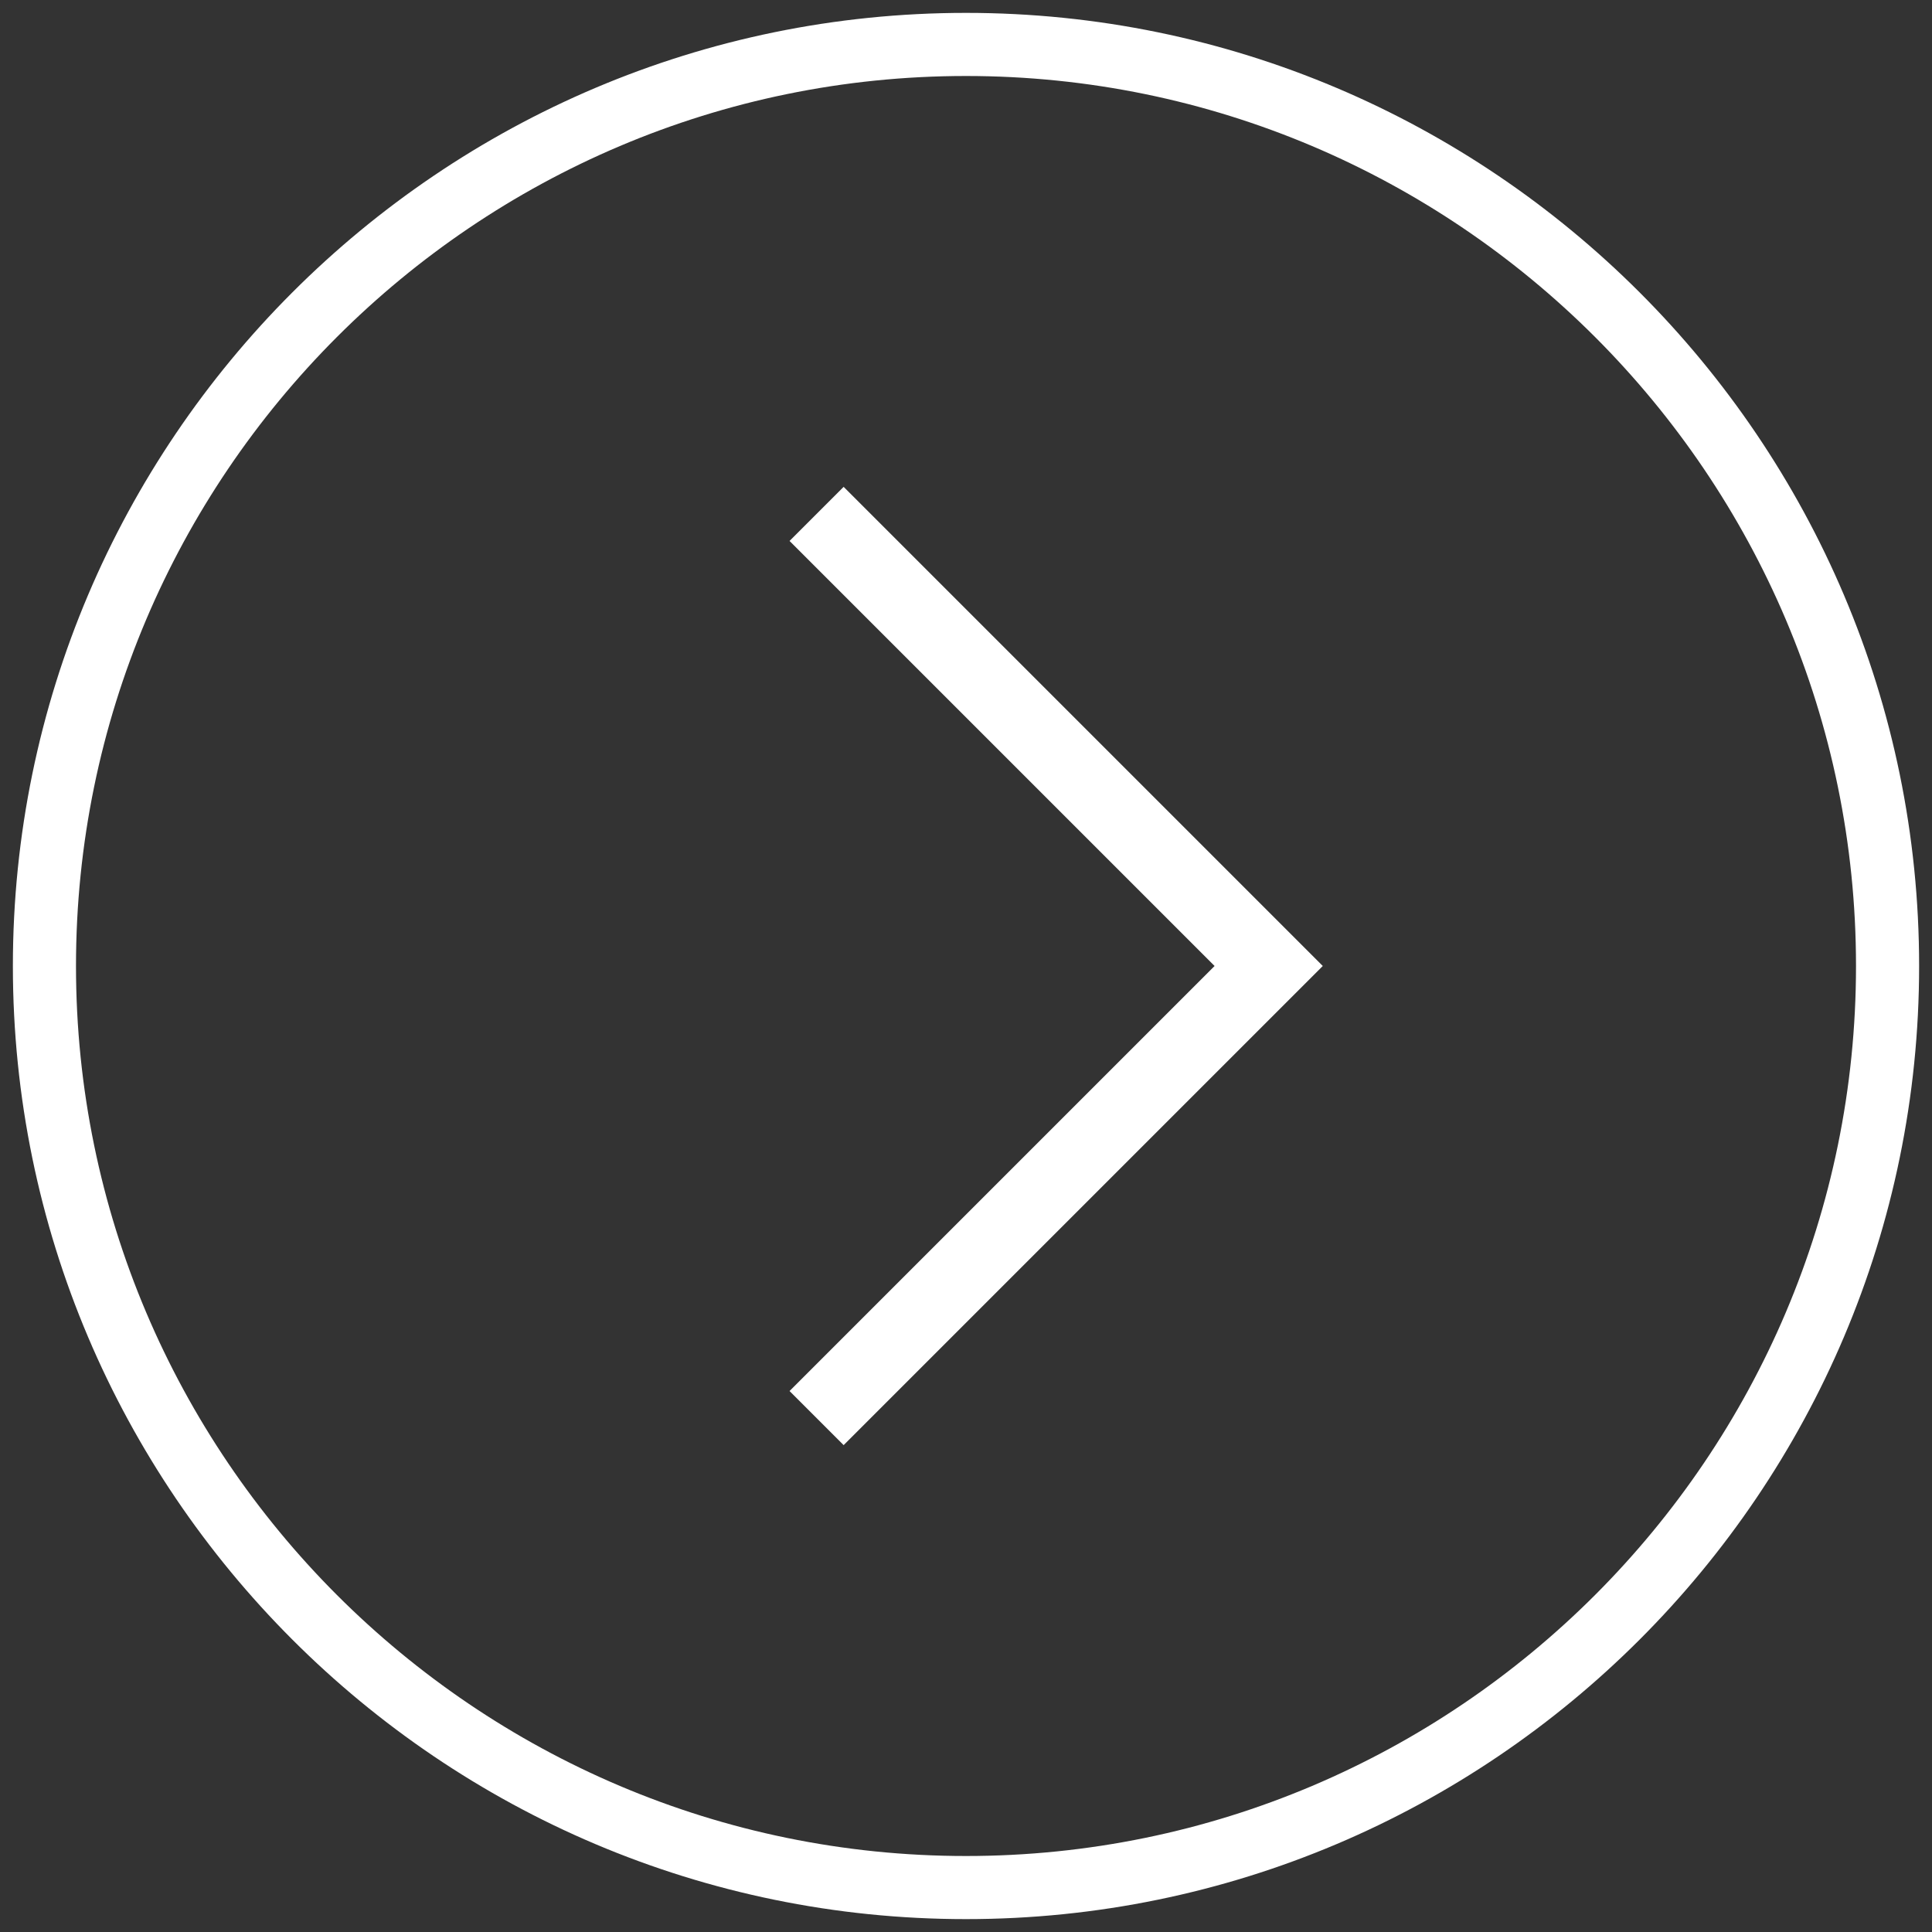
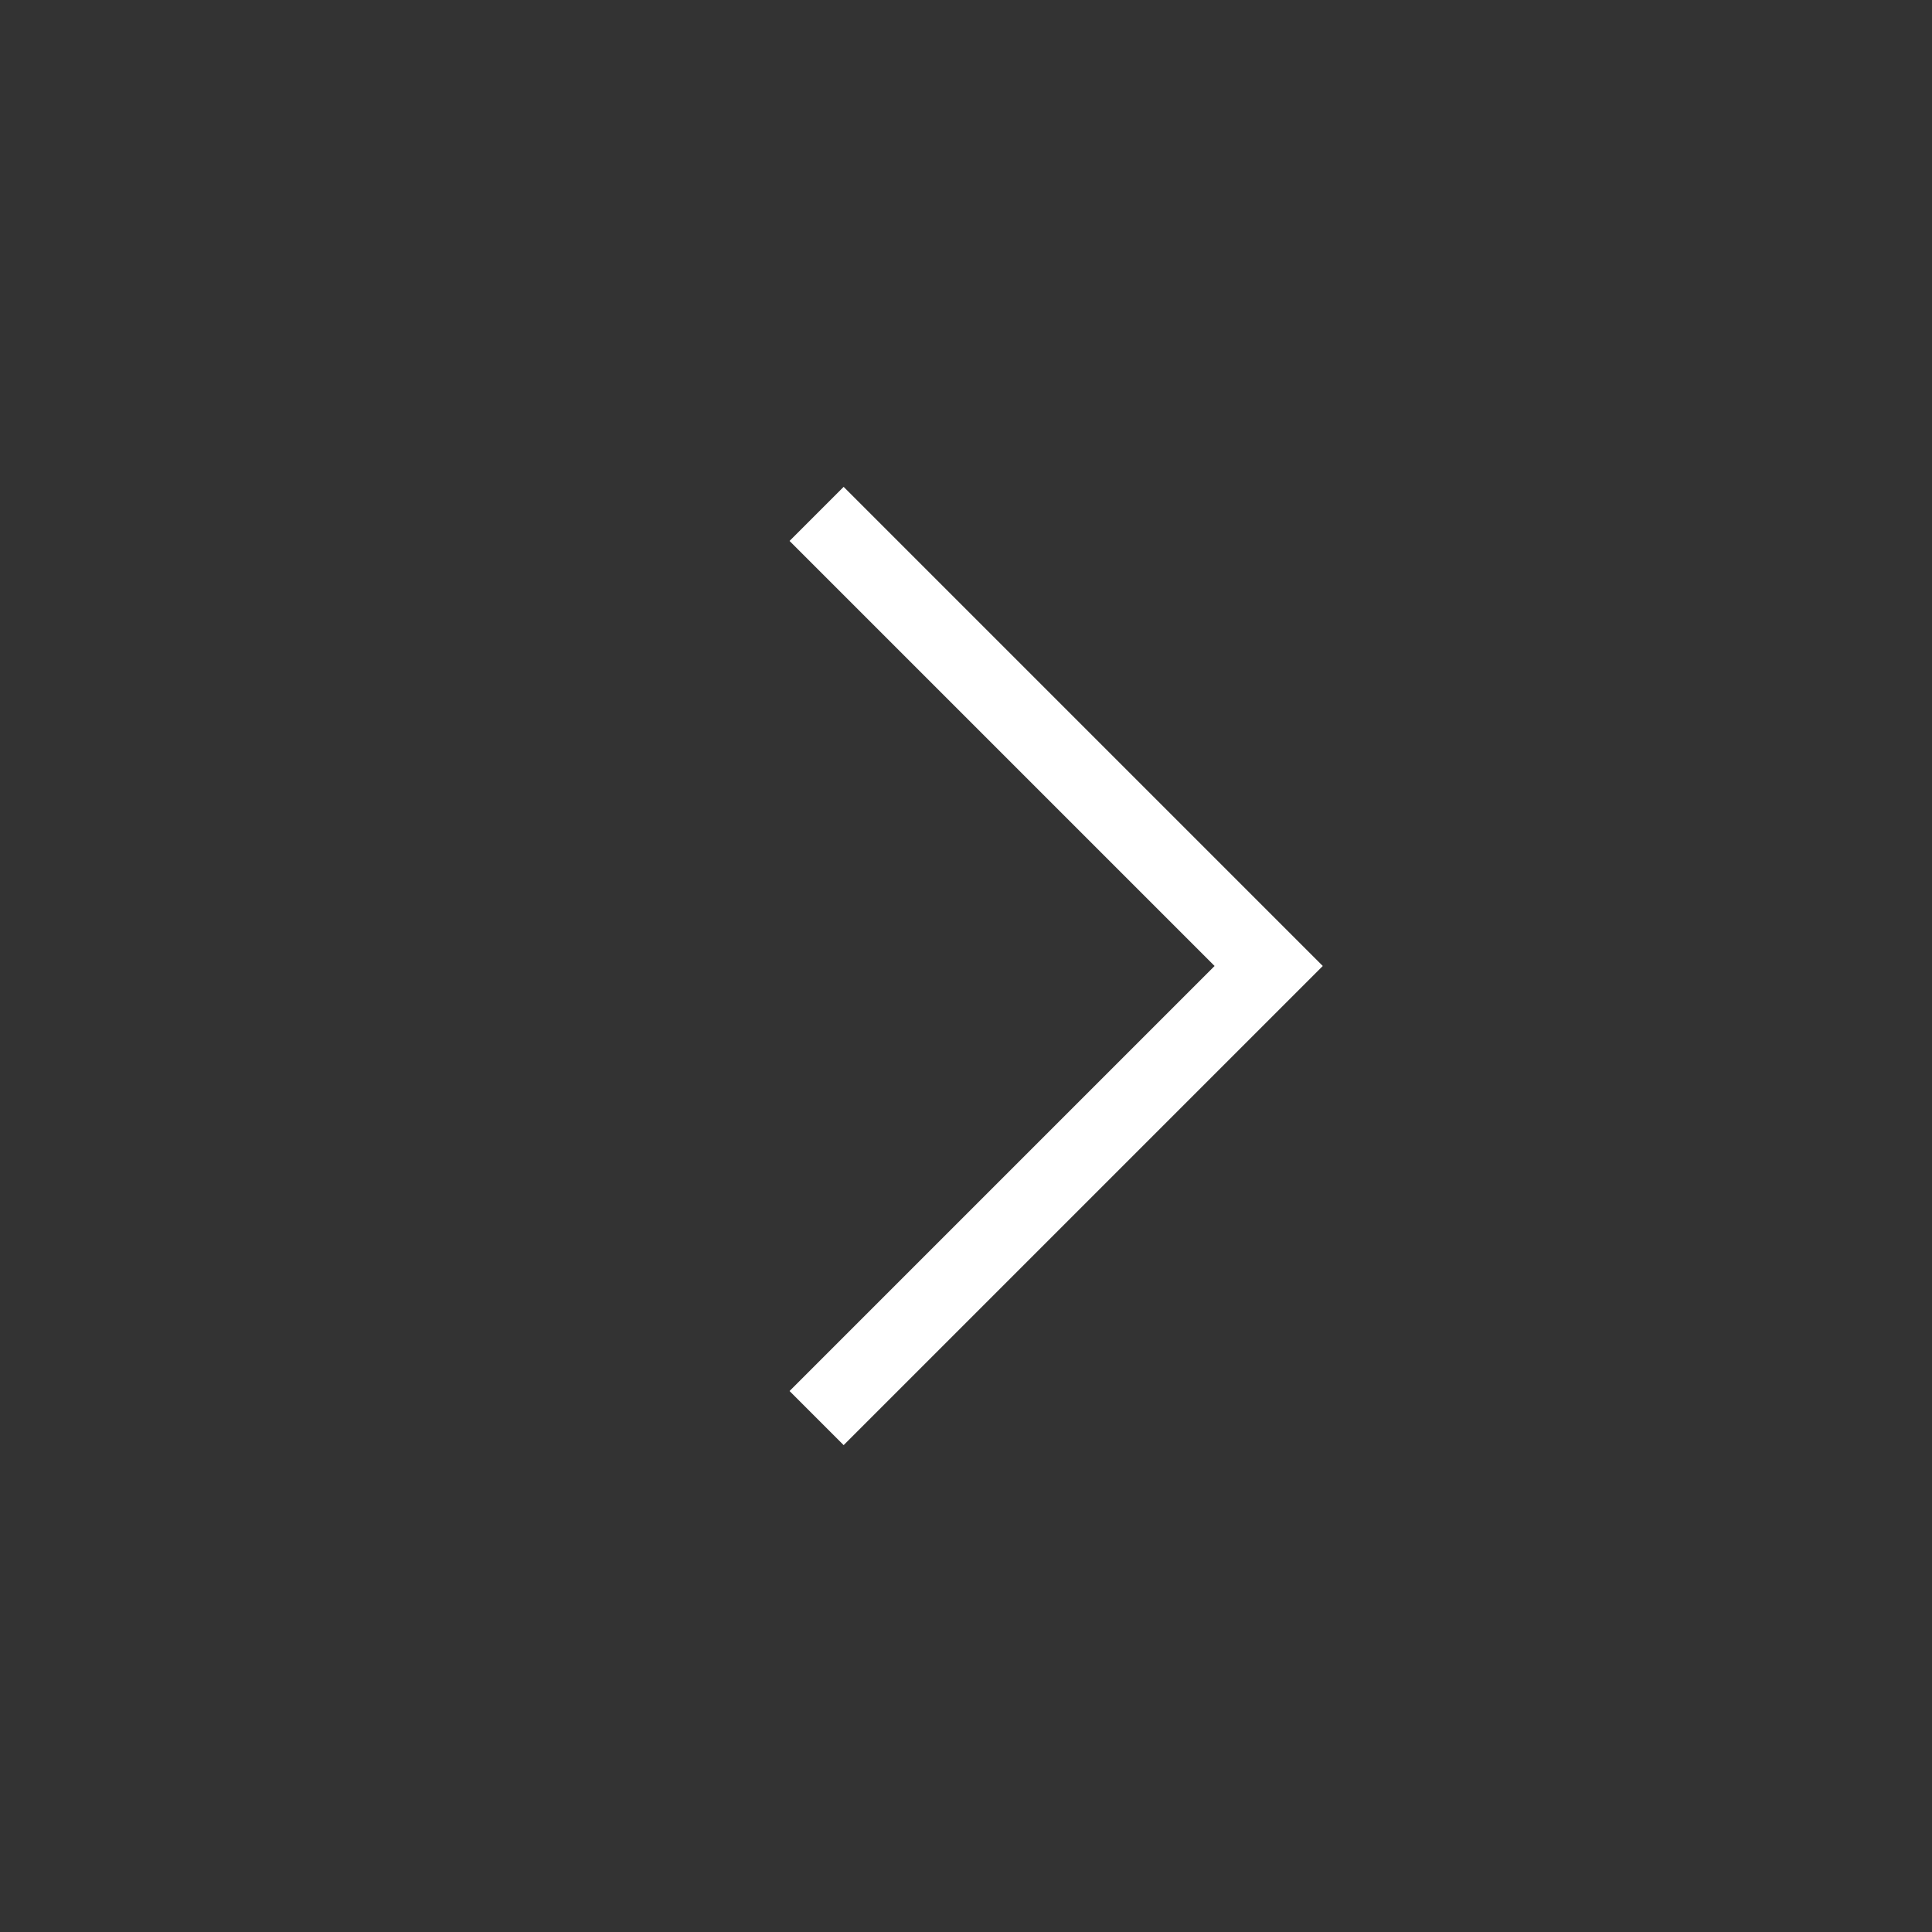
<svg xmlns="http://www.w3.org/2000/svg" version="1.1" id="Layer_1" x="0px" y="0px" width="150px" height="150px" viewBox="0 0 150 150" style="enable-background:new 0 0 150 150;" xml:space="preserve">
  <rect x="0" y="0" width="150" height="150" fill="#333333" stroke="none" />
  <style type="text/css">
	.st0{fill:#FFFFFF;}
</style>
  <g>
    <g>
-       <path class="st0" d="M75,1C34.2,1,1,34.2,1,75s33.2,74,74,74s74-33.2,74-74S115.8,1,75,1z M75,144.1c-38.1,0-69.1-31-69.1-69.1    S36.9,5.9,75,5.9s69.1,31,69.1,69.1S113.1,144.1,75,144.1z" />
-     </g>
+       </g>
    <g>
      <polygon class="st0" points="65.5,112.2 61.3,108 94.3,75 61.3,42 65.5,37.8 102.7,75   " />
    </g>
  </g>
</svg>